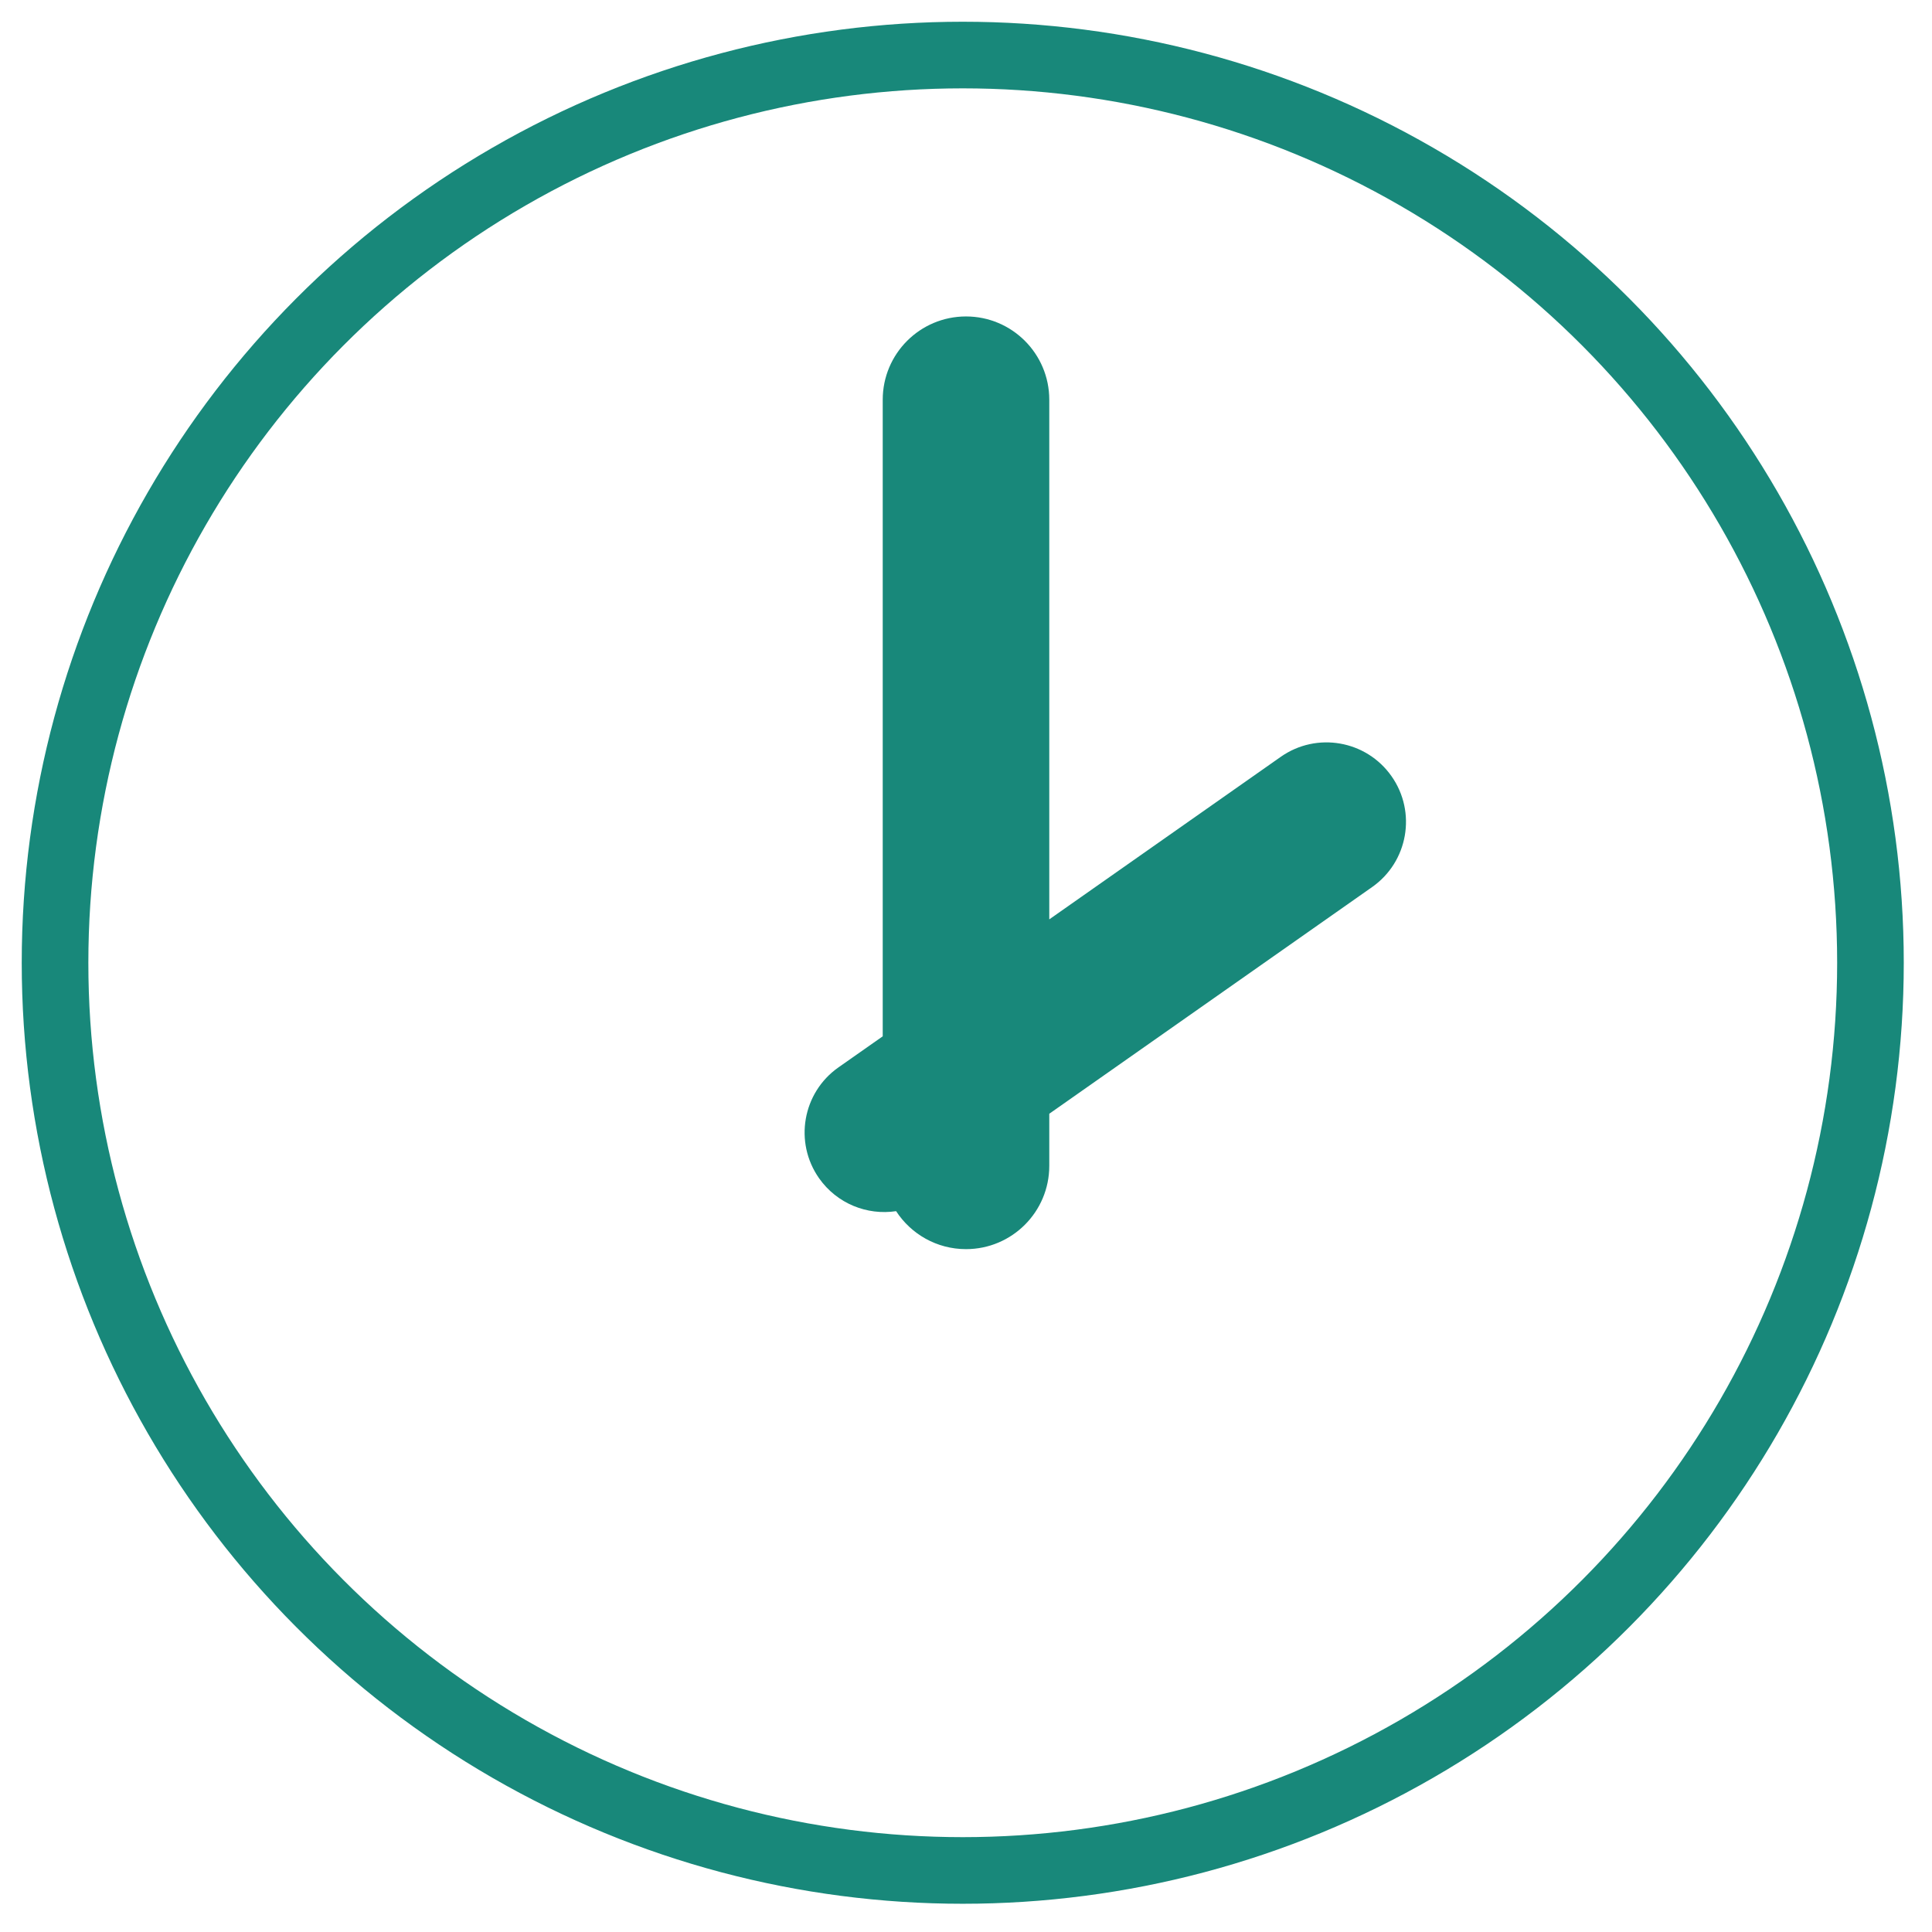
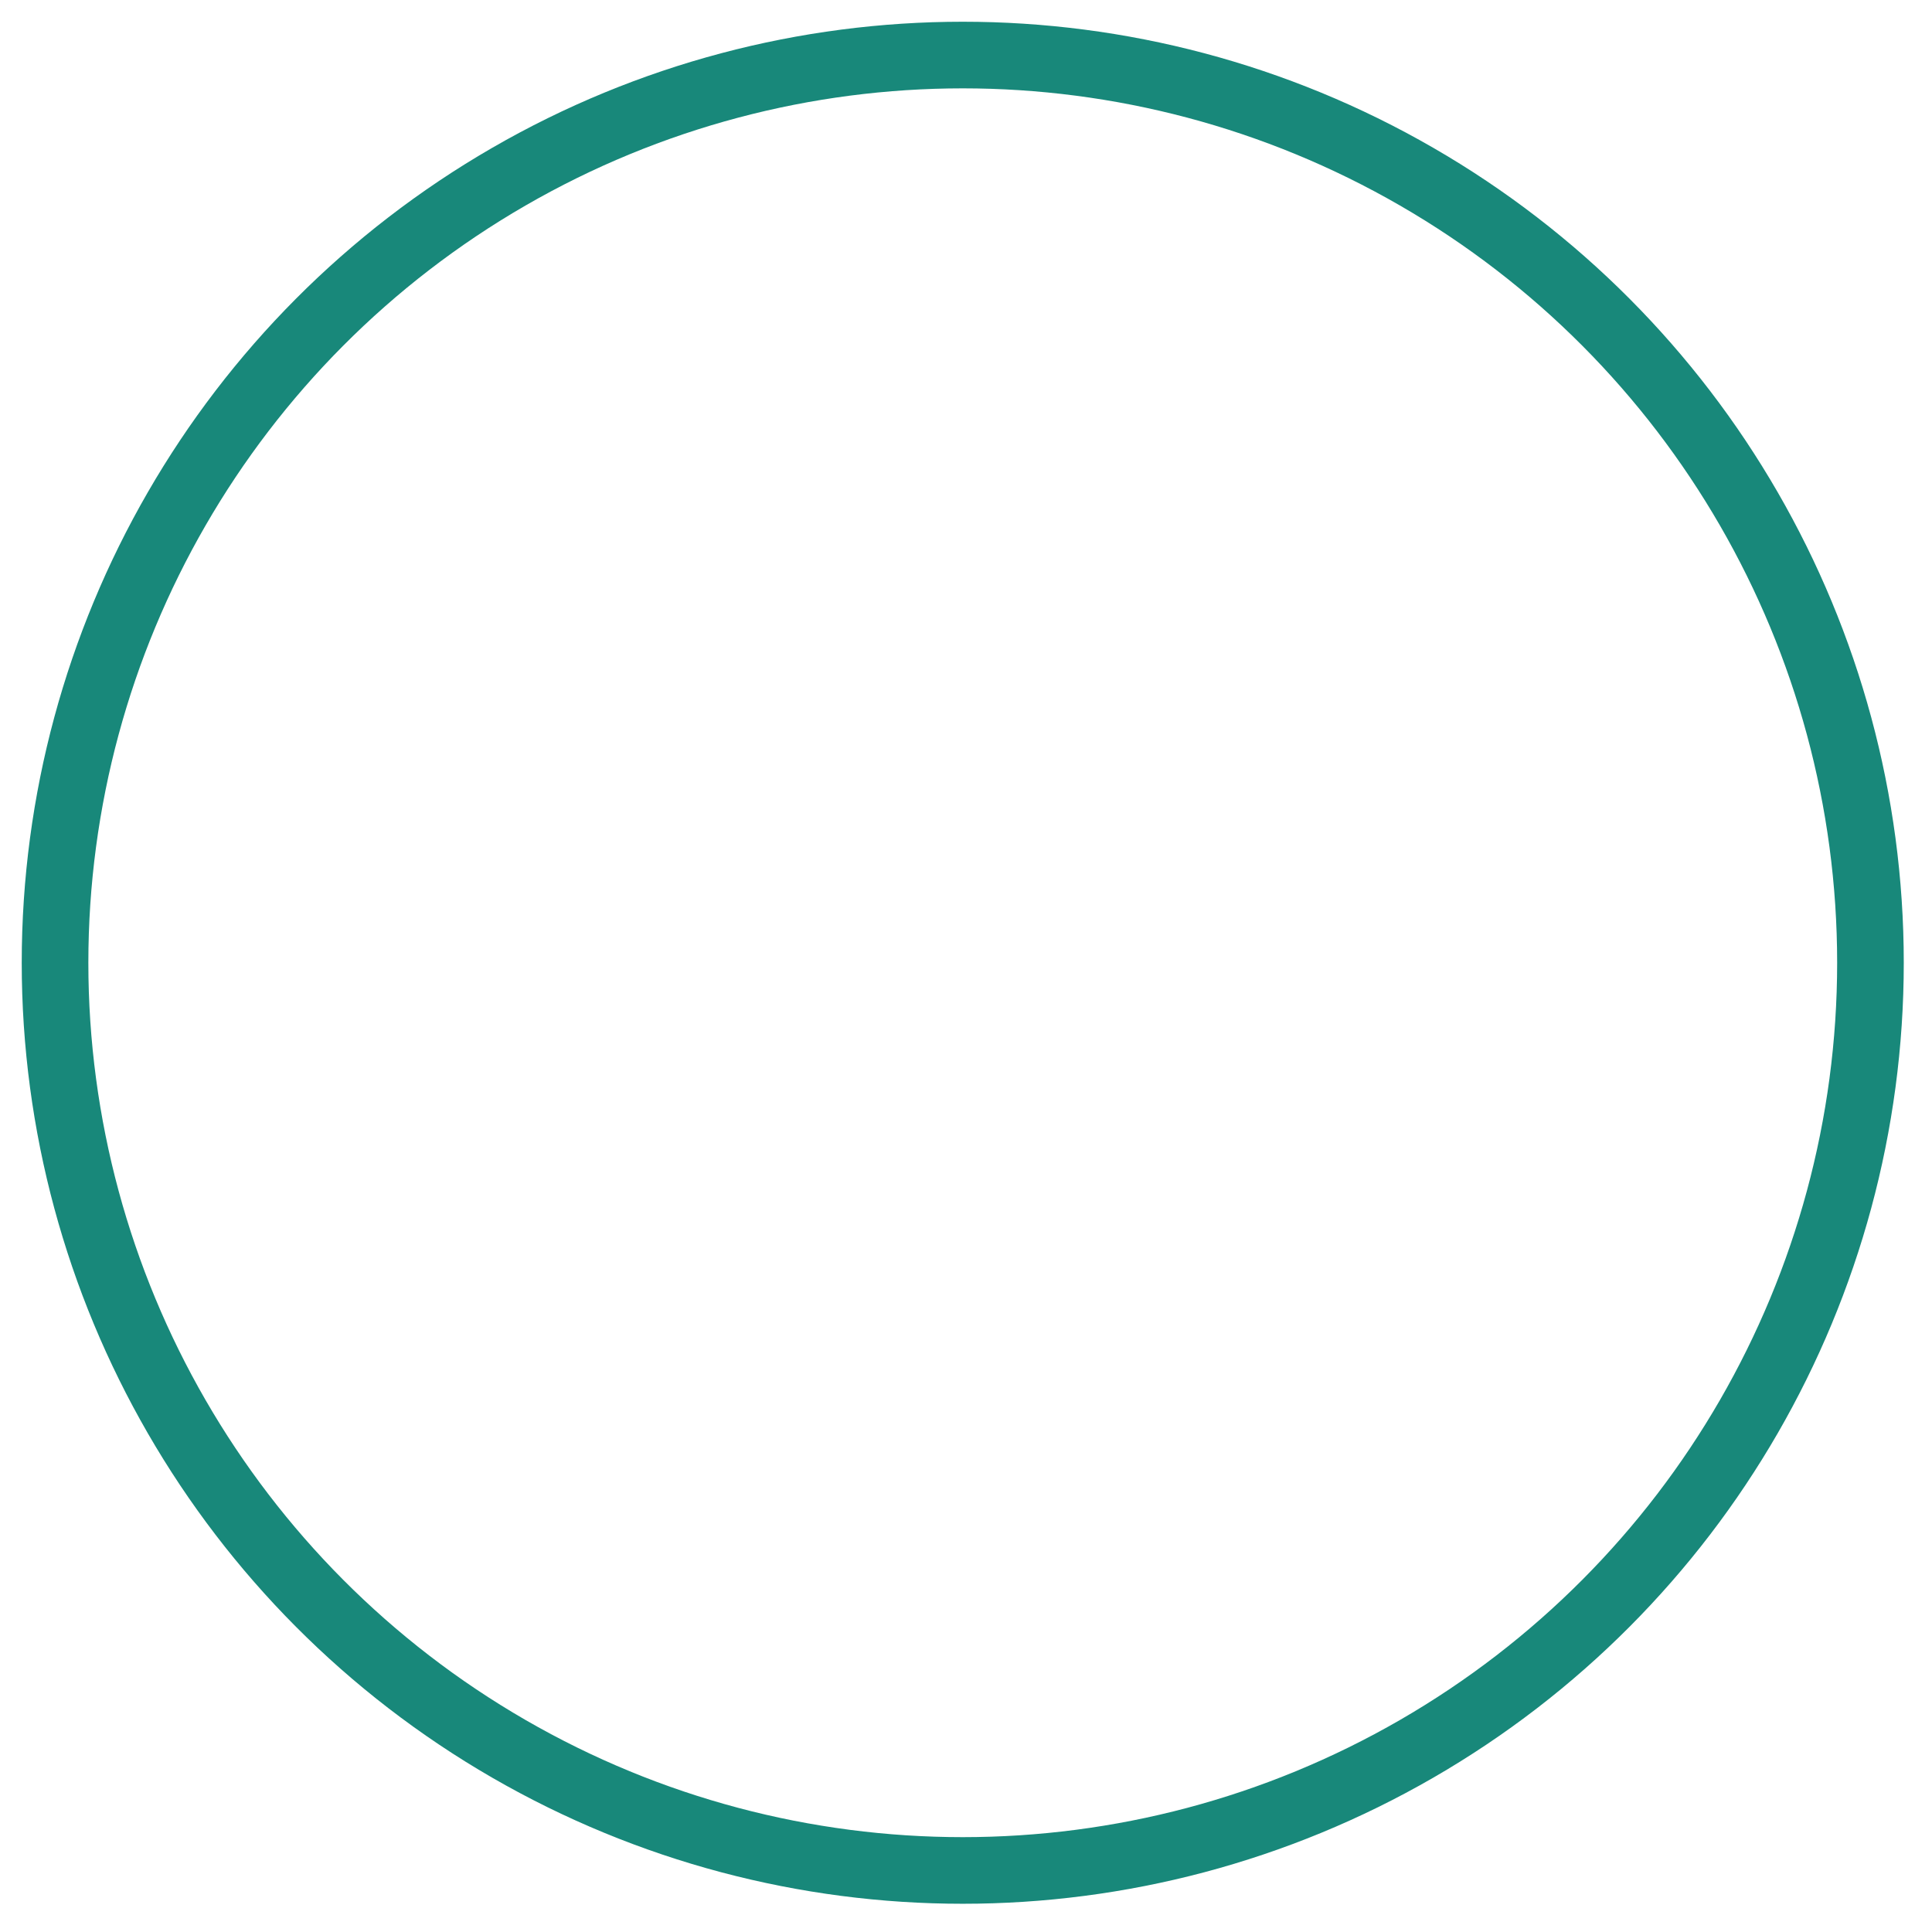
<svg xmlns="http://www.w3.org/2000/svg" width="116" height="116" viewBox="0 0 116 116" fill="none">
  <circle cx="57.805" cy="57.805" r="54.5" stroke="#18887A" stroke-width="4" />
-   <path fill-rule="evenodd" clip-rule="evenodd" d="M83.55 46.606C82.034 44.447 79.055 43.926 76.897 45.442L63 55.2L63 24C63 21.239 60.761 19 58 19C55.239 19 53 21.239 53 24L53 62.222L50.341 64.088C48.183 65.604 47.662 68.583 49.177 70.742C50.254 72.275 52.069 72.982 53.804 72.72C54.695 74.092 56.242 75 58 75C60.761 75 63 72.761 63 70L63 66.871L82.386 53.259C84.544 51.743 85.066 48.764 83.55 46.606Z" fill="#18887A" />
</svg>